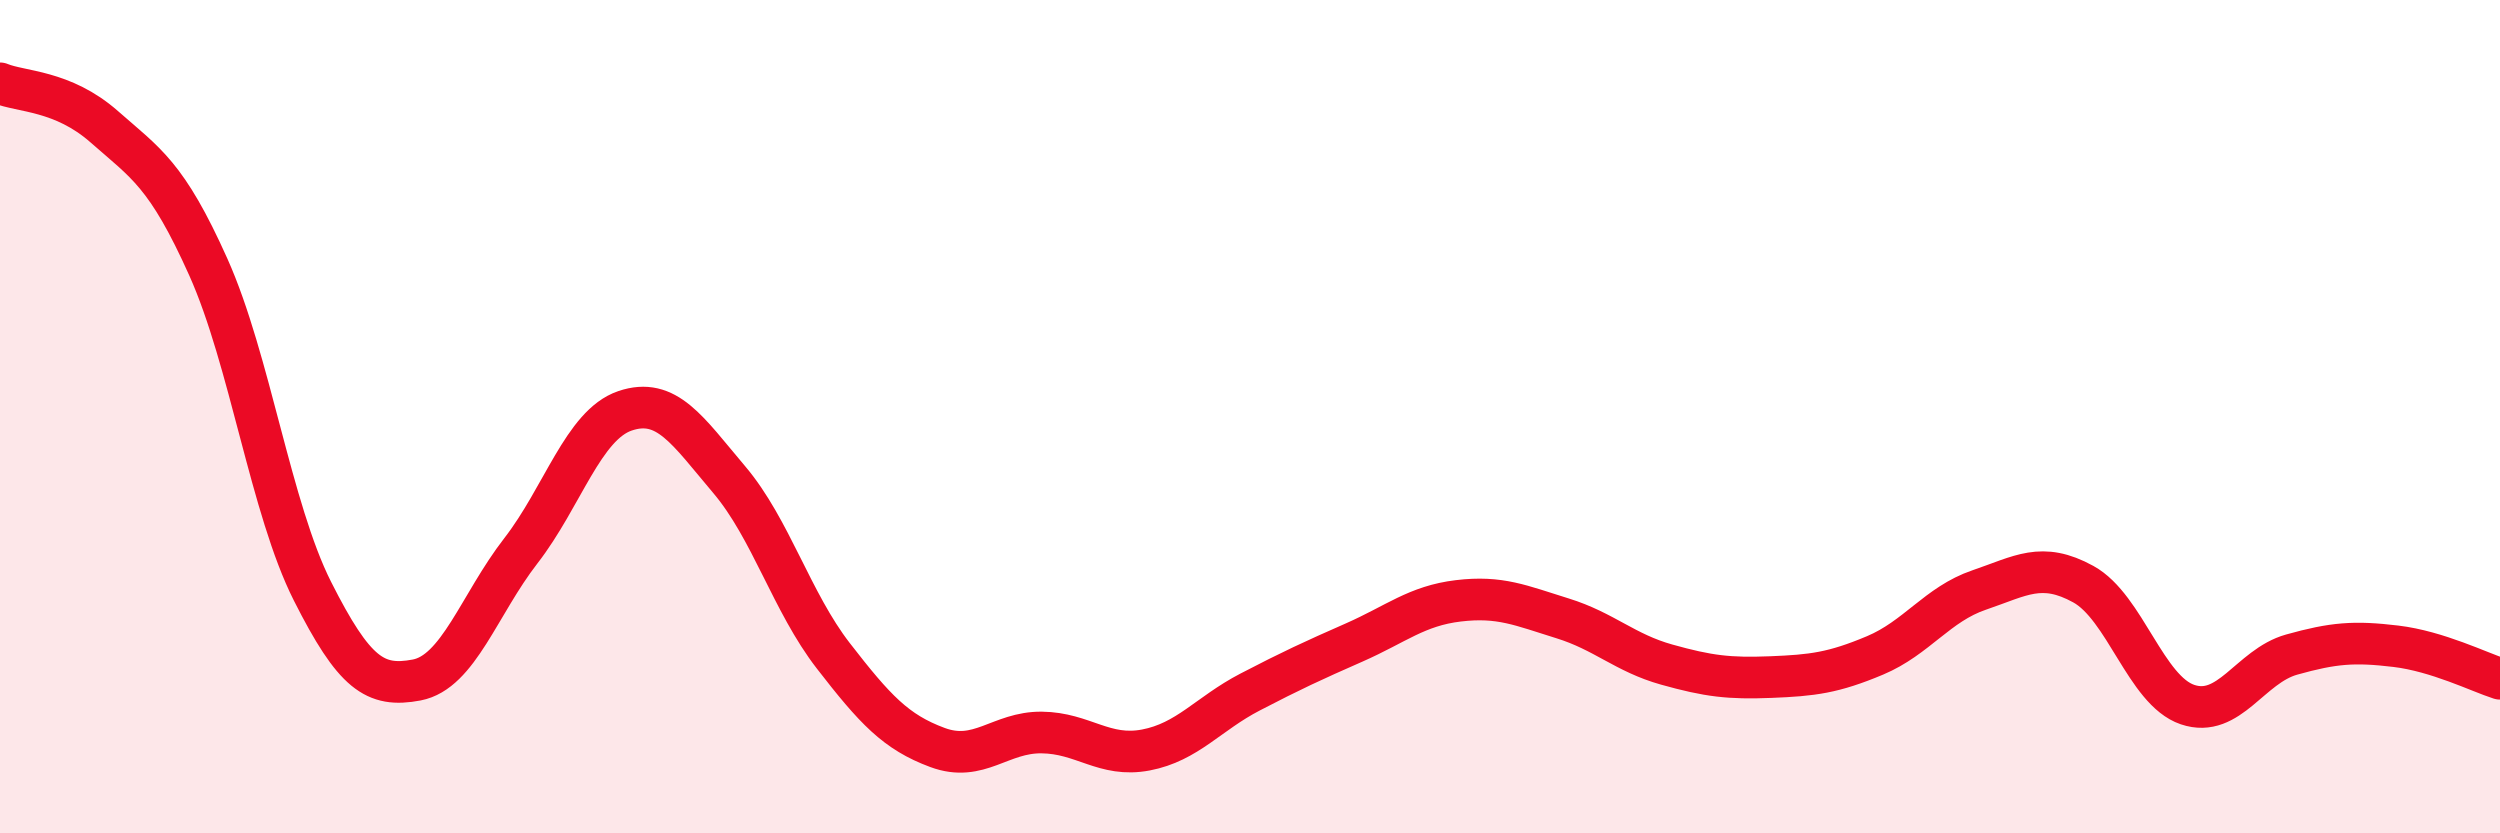
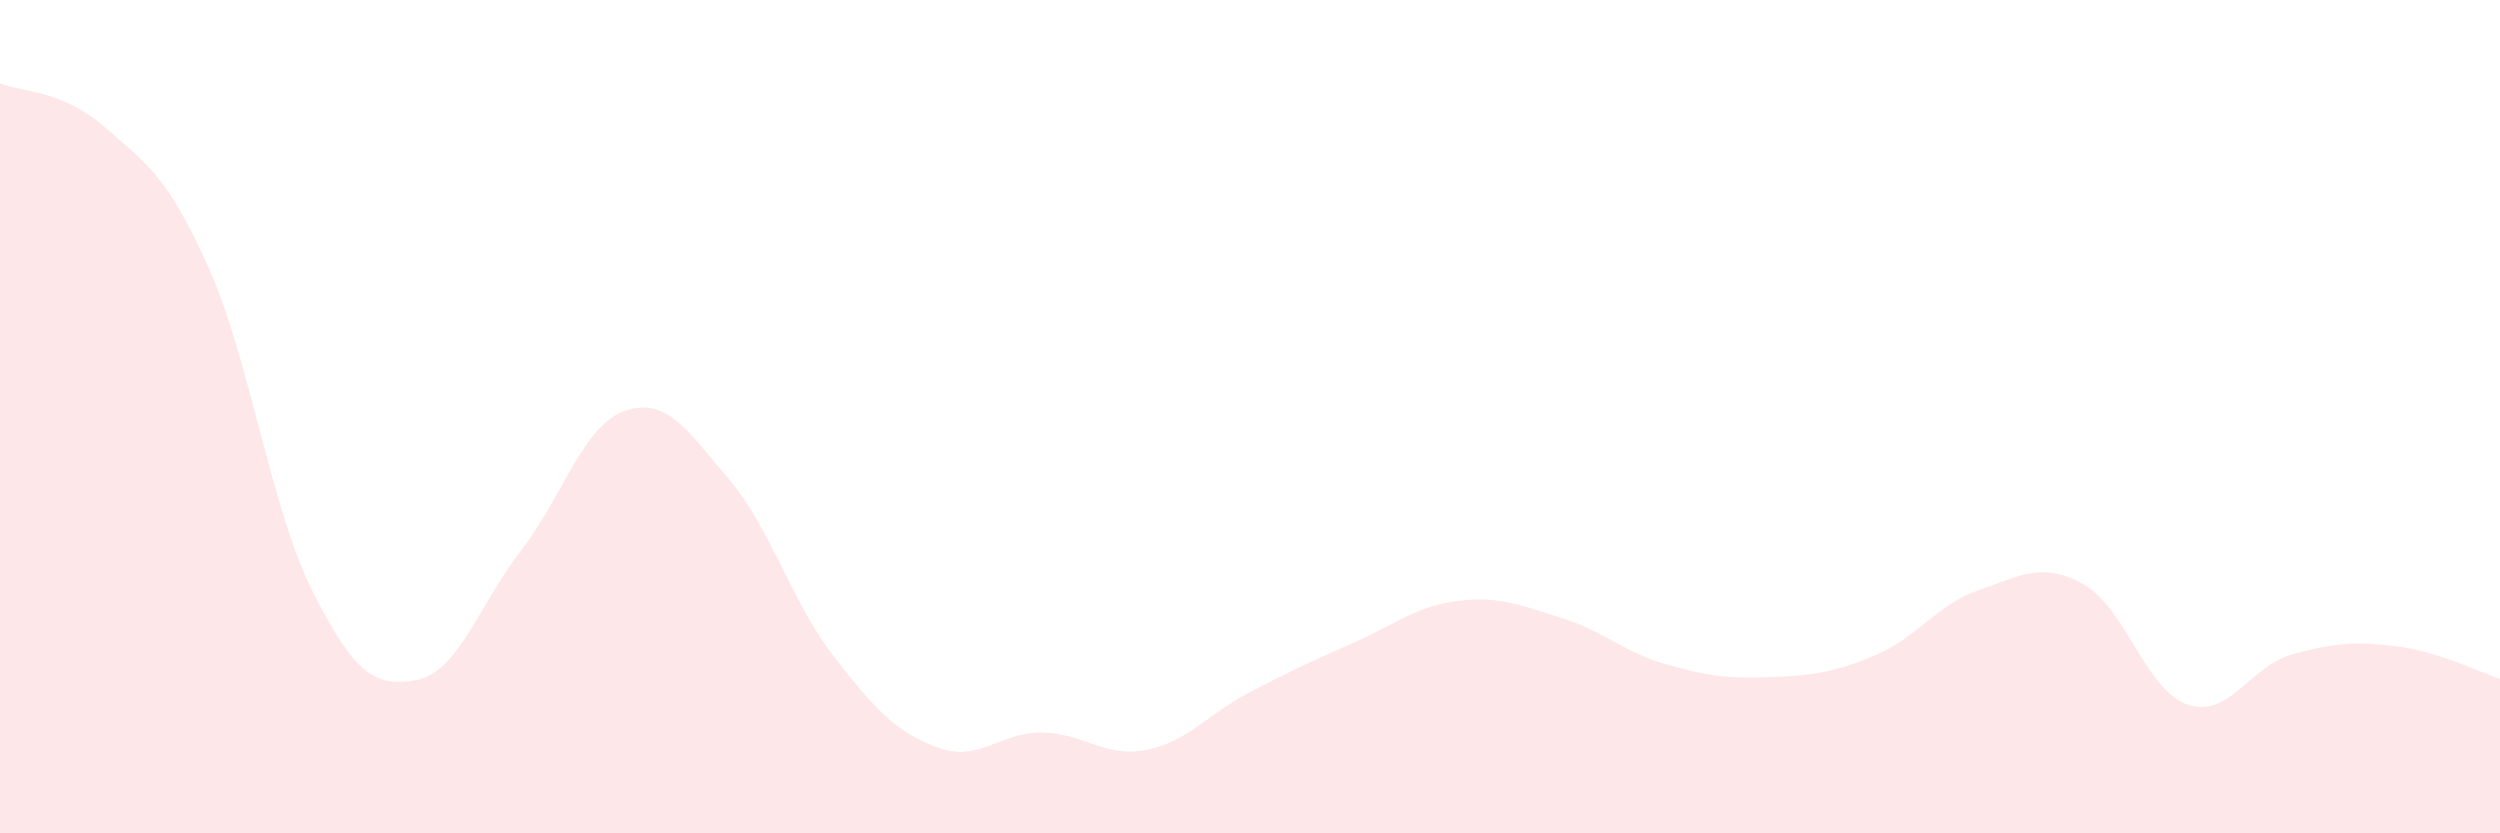
<svg xmlns="http://www.w3.org/2000/svg" width="60" height="20" viewBox="0 0 60 20">
  <path d="M 0,2 C 0.5,2.21 1.5,2.16 2.5,3.04 C 3.5,3.92 4,4.18 5,6.41 C 6,8.64 6.5,12.21 7.5,14.19 C 8.5,16.17 9,16.51 10,16.32 C 11,16.13 11.5,14.51 12.5,13.22 C 13.5,11.93 14,10.2 15,9.86 C 16,9.52 16.5,10.33 17.5,11.51 C 18.5,12.69 19,14.45 20,15.74 C 21,17.03 21.5,17.57 22.5,17.94 C 23.5,18.31 24,17.57 25,17.58 C 26,17.59 26.5,18.19 27.5,18 C 28.5,17.81 29,17.13 30,16.61 C 31,16.09 31.5,15.86 32.5,15.42 C 33.5,14.98 34,14.54 35,14.42 C 36,14.3 36.5,14.53 37.5,14.84 C 38.5,15.15 39,15.67 40,15.95 C 41,16.23 41.5,16.29 42.5,16.25 C 43.5,16.21 44,16.15 45,15.73 C 46,15.31 46.5,14.5 47.5,14.16 C 48.5,13.82 49,13.47 50,14.02 C 51,14.57 51.5,16.57 52.5,16.91 C 53.5,17.25 54,15.99 55,15.71 C 56,15.43 56.5,15.39 57.5,15.51 C 58.5,15.63 59.5,16.13 60,16.29L60 20L0 20Z" fill="#EB0A25" opacity="0.1" stroke-linecap="round" stroke-linejoin="round" />
-   <path d="M 0,2 C 0.5,2.21 1.5,2.16 2.5,3.04 C 3.5,3.92 4,4.18 5,6.41 C 6,8.64 6.5,12.21 7.5,14.19 C 8.5,16.17 9,16.51 10,16.32 C 11,16.13 11.5,14.51 12.5,13.22 C 13.5,11.93 14,10.2 15,9.86 C 16,9.52 16.5,10.33 17.5,11.51 C 18.5,12.69 19,14.45 20,15.74 C 21,17.03 21.5,17.57 22.5,17.94 C 23.5,18.31 24,17.57 25,17.58 C 26,17.59 26.5,18.19 27.5,18 C 28.5,17.81 29,17.13 30,16.61 C 31,16.09 31.5,15.86 32.5,15.42 C 33.5,14.98 34,14.54 35,14.42 C 36,14.3 36.5,14.53 37.5,14.84 C 38.5,15.15 39,15.67 40,15.95 C 41,16.23 41.5,16.29 42.5,16.25 C 43.5,16.21 44,16.15 45,15.73 C 46,15.31 46.5,14.5 47.5,14.16 C 48.5,13.82 49,13.47 50,14.02 C 51,14.57 51.5,16.57 52.5,16.91 C 53.5,17.25 54,15.99 55,15.71 C 56,15.43 56.5,15.39 57.5,15.51 C 58.5,15.63 59.5,16.13 60,16.29" stroke="#EB0A25" stroke-width="1" fill="none" stroke-linecap="round" stroke-linejoin="round" />
</svg>